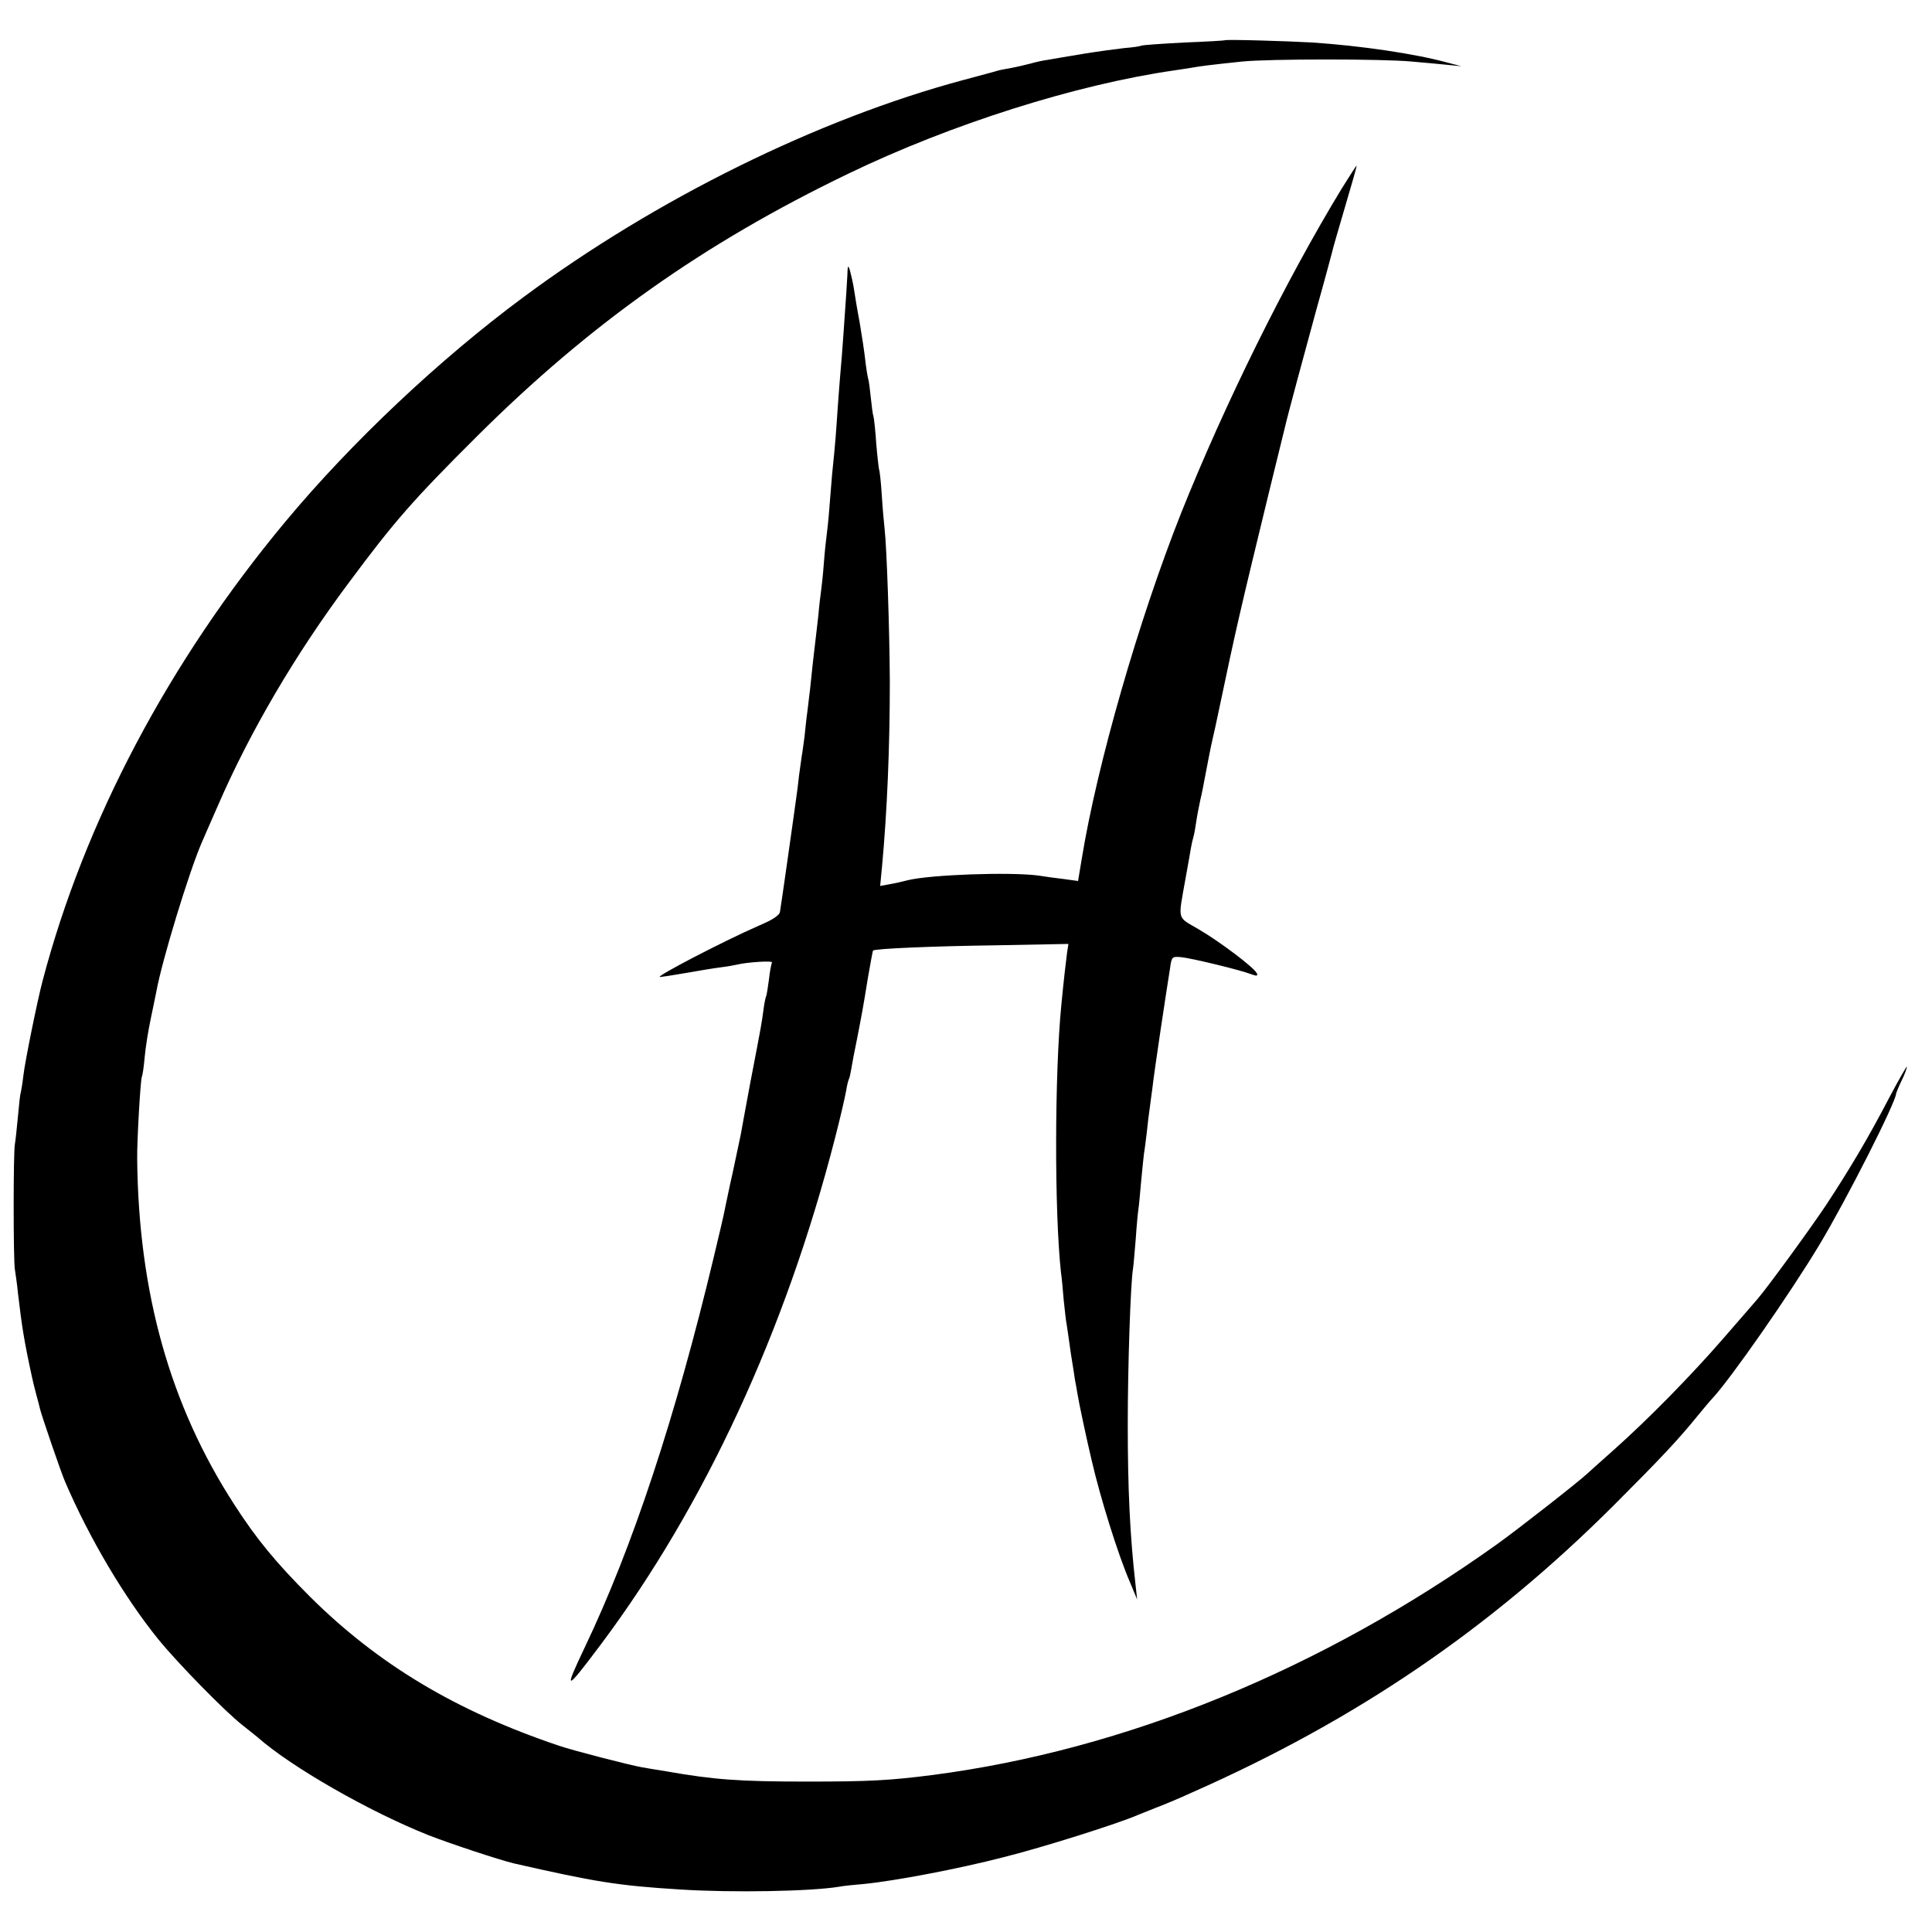
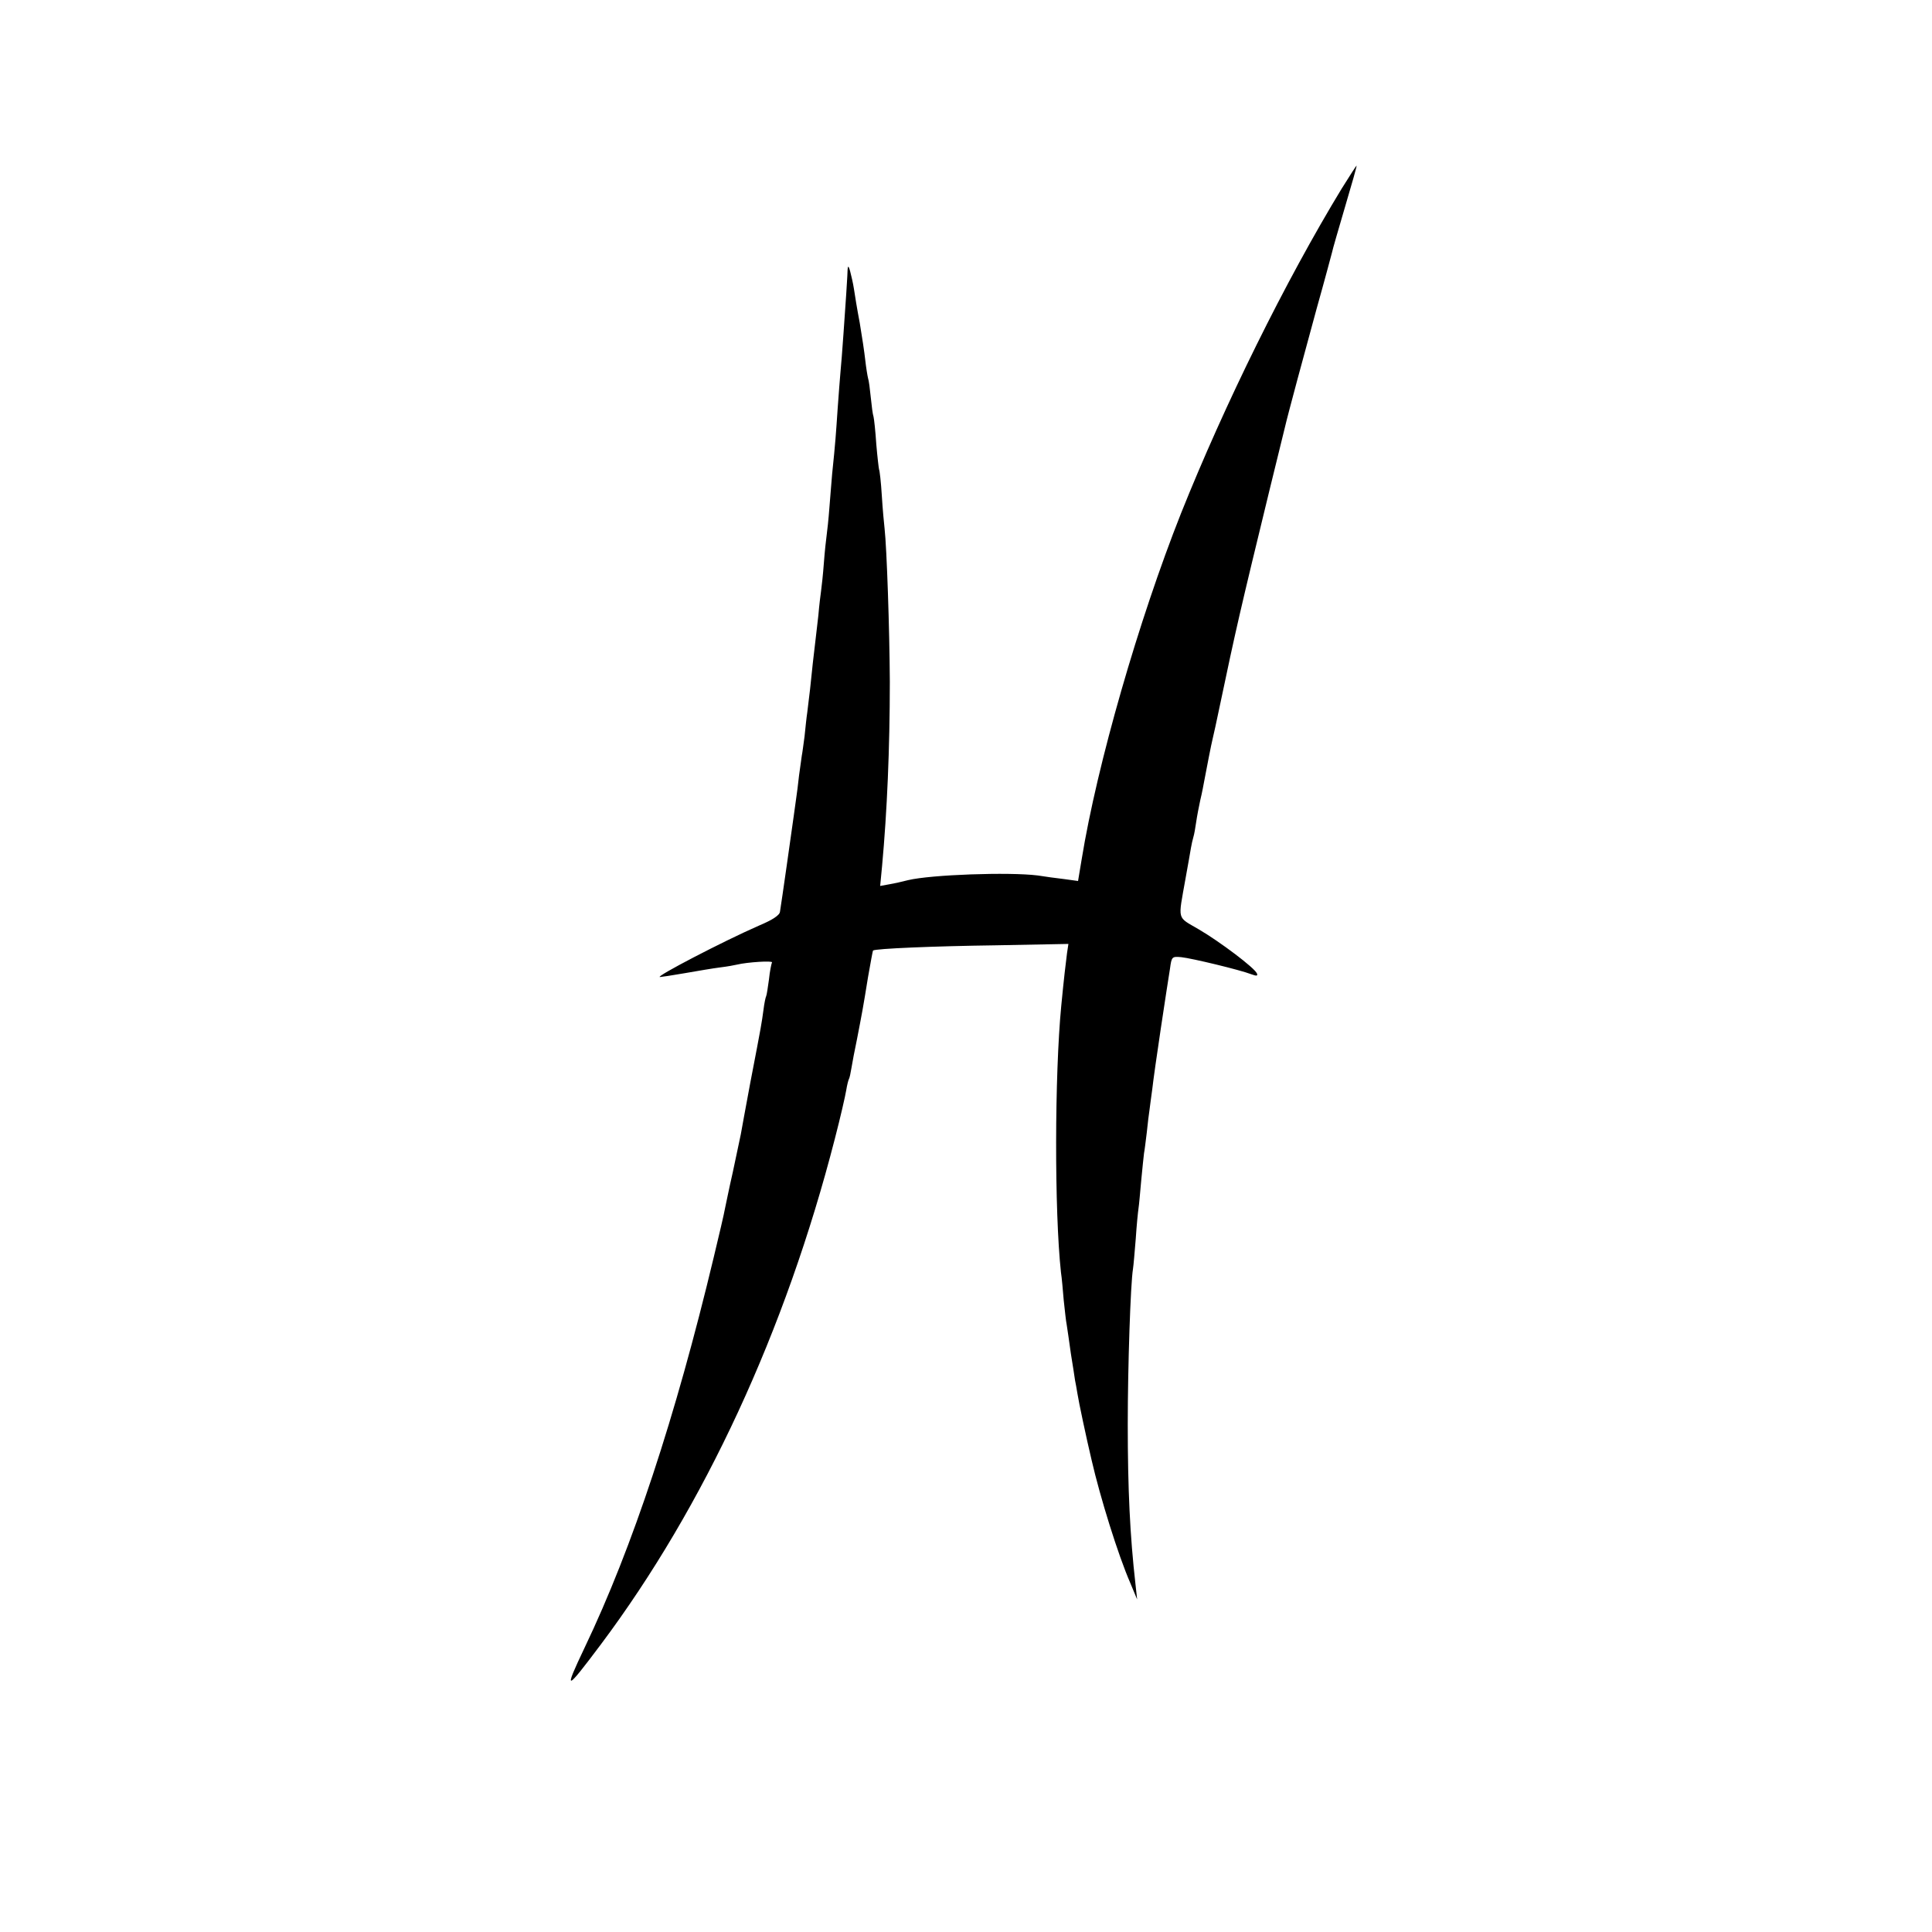
<svg xmlns="http://www.w3.org/2000/svg" version="1.0" width="700pt" height="700pt" viewBox="0 0 700 700" preserveAspectRatio="xMidYMid meet">
  <g transform="translate(0,700) scale(0.1,-0.1)" fill="#000000" stroke="none">
-     <path d="M4437 6854 c-1 -1 -66 -5 -145 -8 -79 -4 -148 -9 -155 -11 -7 -3 -34 -7 -62 -9 -27 -3 -95 -12 -150 -21 -55 -9 -113 -19 -130 -22 -16 -2 -43 -8 -60 -13 -16 -4 -48 -12 -70 -16 -22 -4 -44 -8 -50 -10 -5 -2 -62 -17 -125 -34 -526 -141 -1114 -431 -1594 -787 -305 -226 -623 -526 -862 -813 -422 -507 -728 -1086 -880 -1665 -19 -72 -64 -294 -69 -340 -4 -33 -9 -62 -10 -65 -2 -3 -6 -41 -10 -85 -4 -44 -9 -89 -11 -100 -6 -27 -6 -423 0 -455 2 -14 8 -52 11 -85 14 -119 22 -172 51 -305 3 -14 10 -43 16 -65 6 -22 12 -44 13 -50 5 -22 76 -230 91 -264 88 -205 215 -419 338 -571 71 -87 241 -261 305 -311 24 -19 48 -38 55 -44 121 -107 404 -269 618 -354 82 -32 255 -89 308 -102 294 -67 377 -81 605 -95 187 -12 471 -7 575 10 14 3 54 7 90 10 112 11 344 55 506 97 144 36 419 123 489 154 17 7 46 18 65 26 19 7 78 31 130 55 595 263 1079 593 1526 1039 170 170 236 240 307 328 21 25 43 52 50 59 66 70 284 383 389 558 97 161 277 516 278 548 1 4 9 25 20 47 11 22 19 45 19 50 1 6 -29 -46 -65 -114 -75 -144 -143 -258 -227 -386 -60 -90 -215 -302 -248 -340 -9 -11 -66 -76 -124 -143 -116 -134 -275 -296 -400 -407 -43 -38 -86 -77 -95 -85 -27 -26 -253 -203 -326 -255 -637 -455 -1347 -745 -2044 -836 -156 -20 -231 -24 -455 -24 -249 0 -339 7 -510 37 -33 5 -73 12 -90 15 -41 7 -251 61 -300 78 -374 126 -655 295 -901 539 -124 124 -195 210 -276 336 -232 359 -346 766 -351 1250 -1 65 12 291 17 299 2 3 7 34 10 69 3 35 13 98 22 140 9 42 18 88 21 102 20 110 117 428 163 535 5 11 31 72 59 135 116 268 281 549 472 805 167 225 234 302 468 535 408 406 820 698 1343 950 375 181 828 324 1183 375 22 3 51 8 65 10 27 5 65 10 180 22 97 10 512 10 615 0 44 -4 103 -9 130 -12 l50 -5 -50 13 c-116 32 -312 61 -490 73 -87 5 -314 12 -318 8z" />
    <path d="M4862 6318 c-206 -339 -425 -783 -583 -1178 -153 -386 -304 -909 -360 -1254 l-13 -78 -51 7 c-27 3 -70 9 -95 13 -104 13 -387 3 -470 -17 -19 -5 -50 -12 -68 -15 l-33 -6 7 73 c18 196 28 425 28 667 -1 189 -11 484 -19 555 -2 17 -7 70 -10 119 -3 50 -8 92 -10 95 -1 3 -6 44 -10 91 -3 47 -8 92 -10 100 -3 8 -7 40 -10 70 -3 30 -7 62 -10 70 -2 8 -7 38 -10 65 -3 28 -12 88 -20 135 -9 47 -18 102 -21 123 -3 20 -10 50 -14 65 -7 24 -9 22 -10 -18 -3 -49 -3 -56 -14 -210 -4 -58 -9 -121 -11 -140 -2 -19 -6 -78 -10 -130 -6 -89 -8 -122 -20 -237 -2 -27 -7 -82 -10 -123 -3 -41 -8 -86 -10 -100 -2 -14 -7 -59 -10 -100 -3 -41 -8 -86 -10 -100 -2 -14 -7 -54 -10 -90 -4 -36 -9 -78 -11 -95 -2 -16 -6 -51 -9 -77 -3 -27 -7 -69 -10 -95 -3 -27 -8 -64 -10 -83 -3 -19 -7 -59 -10 -88 -4 -29 -8 -61 -10 -70 -1 -9 -6 -42 -10 -72 -3 -30 -8 -66 -10 -80 -2 -14 -6 -43 -9 -65 -6 -44 -45 -319 -50 -348 -1 -13 -27 -30 -77 -51 -128 -56 -378 -186 -358 -186 4 0 44 6 90 14 46 8 104 18 129 21 25 3 52 8 60 10 37 9 131 15 127 8 -2 -4 -8 -32 -11 -62 -4 -29 -8 -56 -10 -60 -2 -3 -7 -26 -10 -51 -7 -50 -5 -42 -48 -265 -16 -88 -32 -171 -34 -185 -3 -14 -16 -75 -29 -137 -14 -61 -26 -122 -29 -135 -2 -13 -20 -90 -40 -173 -139 -581 -294 -1051 -468 -1415 -77 -162 -70 -160 59 12 375 501 669 1136 848 1833 20 77 38 156 41 175 3 19 8 38 10 41 2 3 6 21 9 40 3 19 12 66 20 104 18 93 22 113 40 225 9 51 17 95 18 96 7 7 220 16 445 19 l263 5 -5 -33 c-4 -30 -12 -98 -21 -192 -24 -249 -25 -744 -1 -965 3 -19 7 -65 10 -101 4 -36 8 -76 11 -90 2 -13 9 -60 15 -104 7 -44 14 -87 15 -96 2 -9 6 -32 9 -50 4 -27 32 -159 51 -239 31 -135 96 -344 140 -445 l25 -60 -6 55 c-20 176 -28 345 -28 580 0 207 10 509 19 563 2 12 6 61 10 109 3 47 8 97 10 110 2 12 6 59 10 103 4 44 9 88 10 97 2 9 6 43 10 75 3 32 8 69 10 83 2 14 6 48 10 75 3 28 17 127 31 220 14 94 29 190 33 215 6 44 7 45 41 42 38 -4 213 -46 254 -62 19 -7 24 -6 20 3 -8 20 -134 115 -211 160 -80 47 -75 29 -48 182 9 50 18 100 20 113 2 12 6 30 9 40 3 9 7 34 10 54 3 21 10 57 15 80 6 24 12 57 15 73 8 42 24 126 30 150 3 11 14 63 25 115 59 281 73 342 182 790 28 113 52 212 54 220 11 48 73 277 116 434 28 99 52 190 55 201 2 11 24 86 48 168 24 81 43 147 41 147 -1 0 -25 -37 -53 -82z" />
  </g>
</svg>